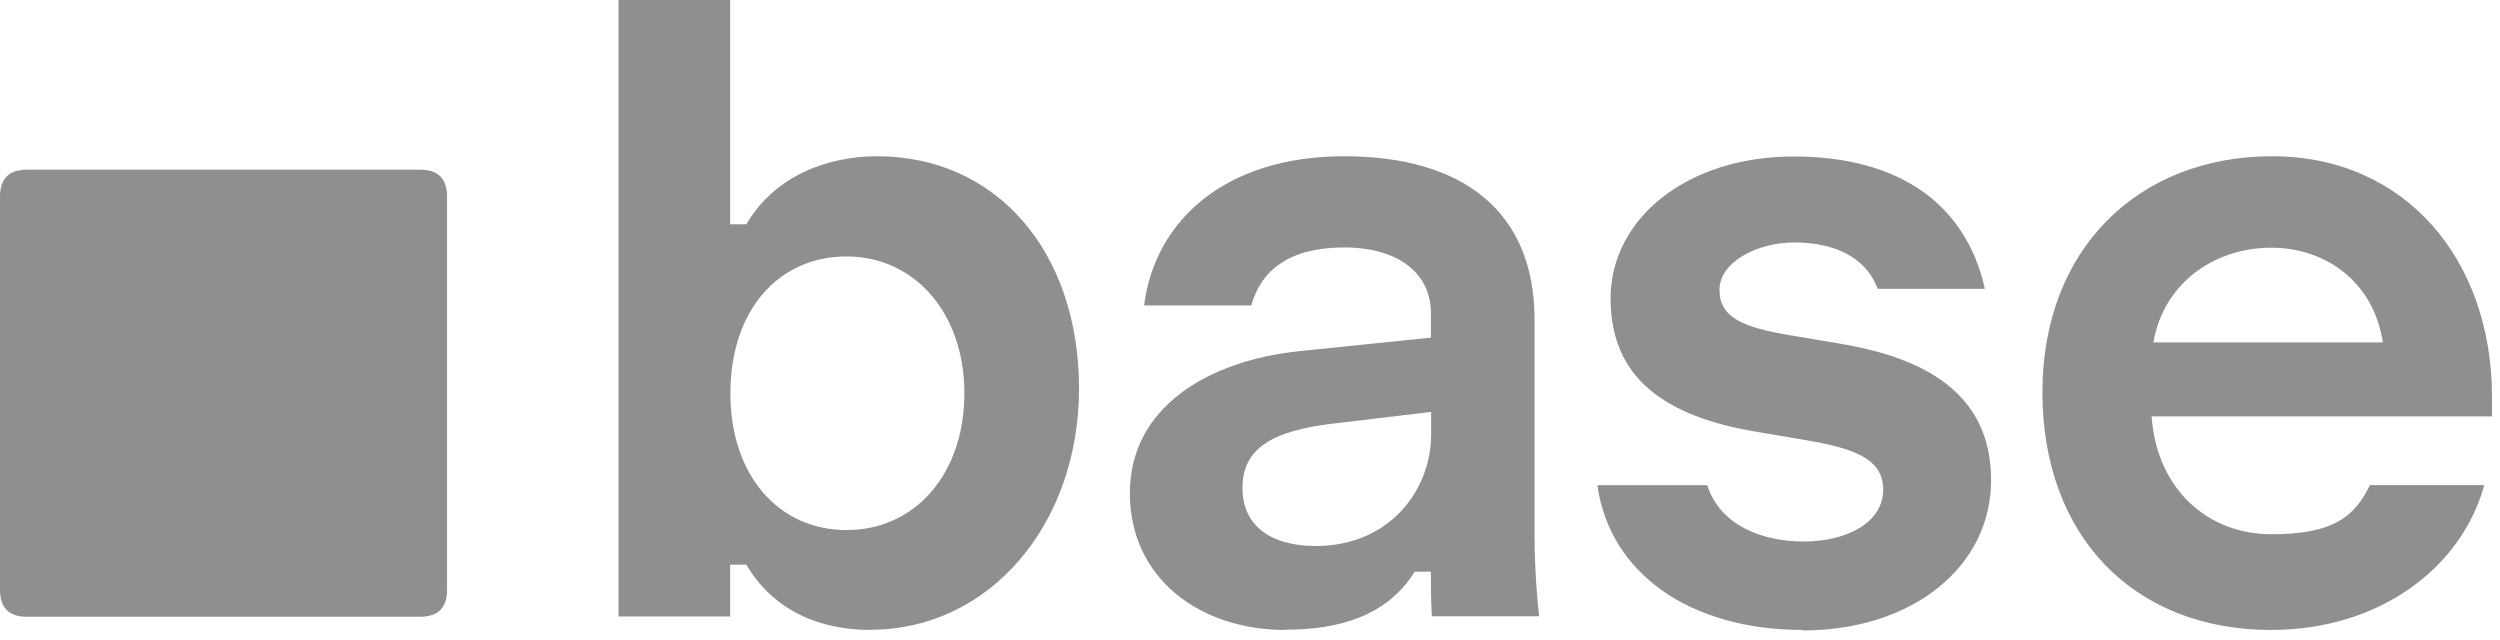
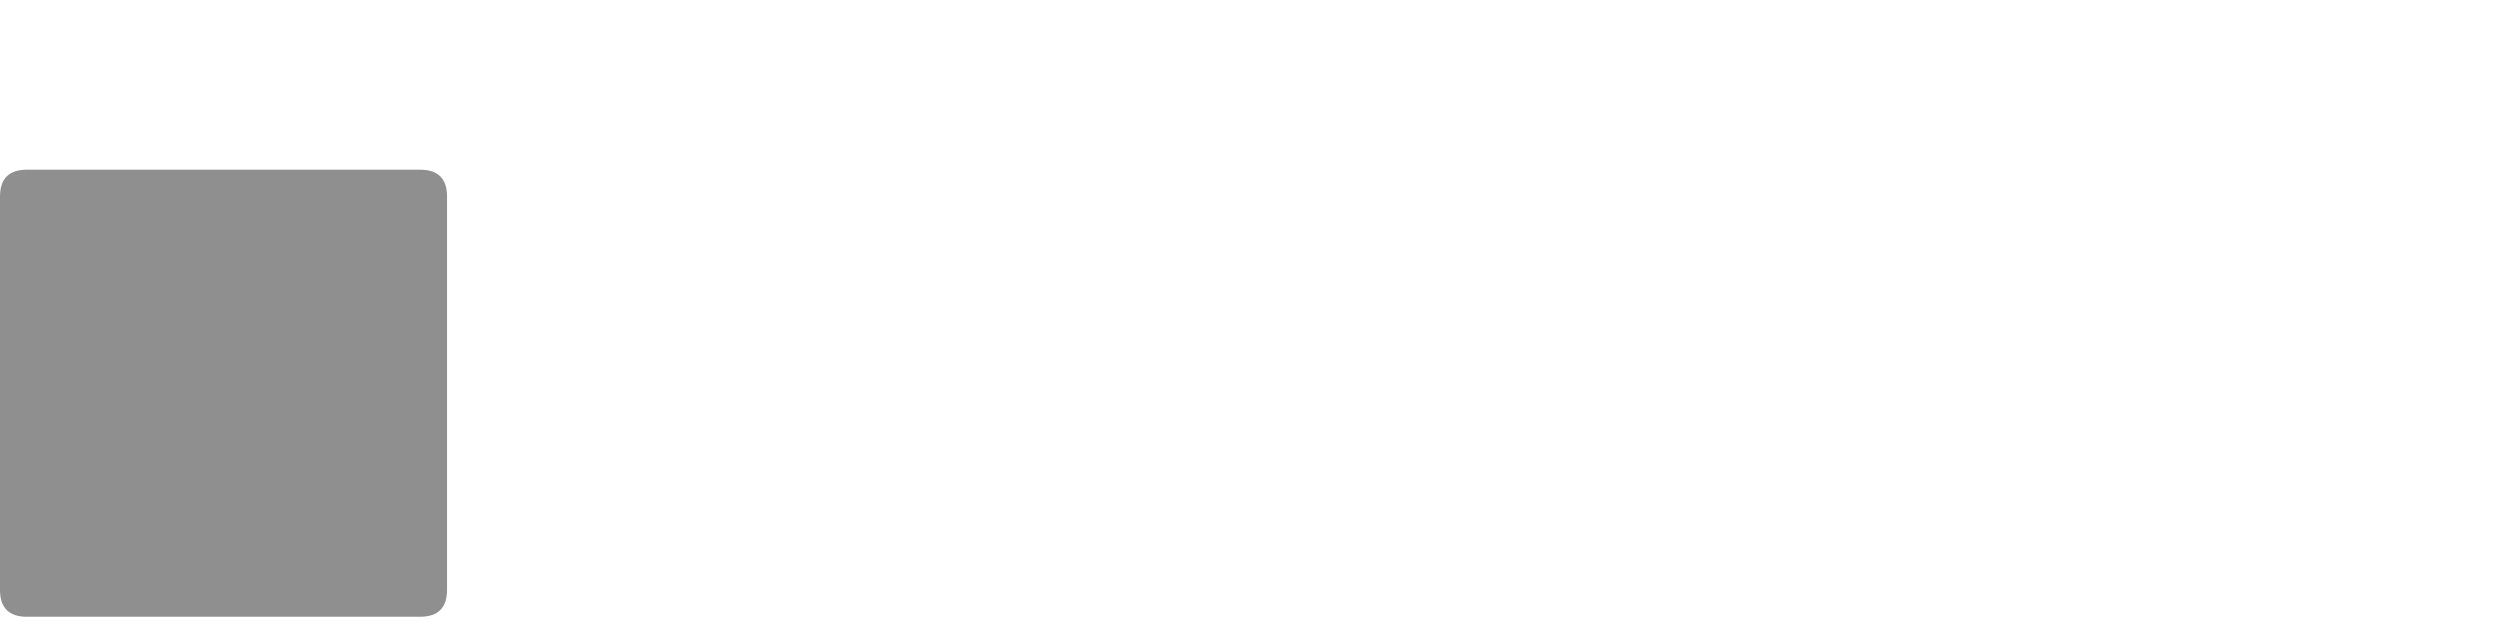
<svg xmlns="http://www.w3.org/2000/svg" width="82" height="21" viewBox="0 0 82 21" fill="none">
-   <path d="M28.558 20.663C26.948 20.663 25.395 20.074 24.48 18.521H23.949V20.221H20.287V0H23.949V7.356H24.48C25.42 5.746 27.177 5.125 28.763 5.125C32.719 5.125 35.392 8.289 35.392 12.743C35.392 17.198 32.458 20.655 28.558 20.655V20.663V20.663ZM27.766 17.386C30.022 17.386 31.632 15.538 31.632 12.899C31.632 10.259 29.989 8.411 27.766 8.411C25.543 8.411 23.957 10.169 23.957 12.899C23.957 15.628 25.567 17.386 27.766 17.386ZM42.159 20.663C39.348 20.663 37.059 18.963 37.059 16.176C37.059 13.388 39.576 11.835 42.626 11.517L46.933 11.075V10.258C46.933 8.999 45.903 8.116 44.089 8.116C42.275 8.116 41.359 8.876 41.041 10.02H37.526C37.877 7.233 40.191 5.125 44.089 5.125C47.988 5.125 50.334 6.939 50.334 10.487V17.639C50.334 18.546 50.424 19.805 50.481 20.156V20.213H46.966C46.933 19.715 46.933 19.249 46.933 18.75H46.402C45.495 20.213 43.909 20.654 42.152 20.654L42.16 20.663H42.159ZM43.157 17.909C45.56 17.909 46.941 16.094 46.941 14.247V13.511L43.712 13.896C41.718 14.133 40.753 14.713 40.753 16.005C40.753 17.296 41.751 17.909 43.156 17.909H43.157ZM59.136 20.663C55.442 20.663 52.802 18.816 52.393 15.914H55.998C56.407 17.205 57.755 17.761 59.161 17.761C60.567 17.761 61.769 17.148 61.769 16.061C61.769 14.975 60.657 14.68 59.129 14.418L57.576 14.156C54.642 13.658 52.827 12.423 52.827 9.792C52.827 7.16 55.344 5.133 58.834 5.133C62.325 5.133 64.491 6.718 65.104 9.473H61.589C61.181 8.386 60.094 7.953 58.859 7.953C57.625 7.953 56.399 8.598 56.399 9.506C56.399 10.413 57.159 10.74 58.745 11.001L60.298 11.263C63.142 11.729 65.308 12.906 65.308 15.75C65.308 18.595 62.725 20.679 59.12 20.679L59.137 20.662L59.136 20.663ZM74.495 20.663C69.983 20.663 66.991 17.581 66.991 12.865C66.991 8.149 70.155 5.125 74.528 5.125C78.901 5.125 81.737 8.525 81.737 13.012V13.658H70.572C70.752 16.093 72.452 17.524 74.504 17.524C76.555 17.524 77.234 16.935 77.732 15.913H81.484C80.724 18.668 77.993 20.662 74.504 20.662H74.495L74.495 20.663ZM78.157 11.23C77.862 9.269 76.309 8.125 74.495 8.125C72.681 8.125 70.981 9.236 70.629 11.23H78.166H78.157H78.157Z" fill="#8F8F8F" />
  <path d="M0.883 20.23C0.294 20.23 0 19.936 0 19.347V6.449C0 5.86 0.294 5.566 0.883 5.566H13.78C14.369 5.566 14.663 5.861 14.663 6.449V19.347C14.663 19.936 14.368 20.229 13.78 20.229H0.883V20.23Z" fill="#8F8F8F" />
</svg>